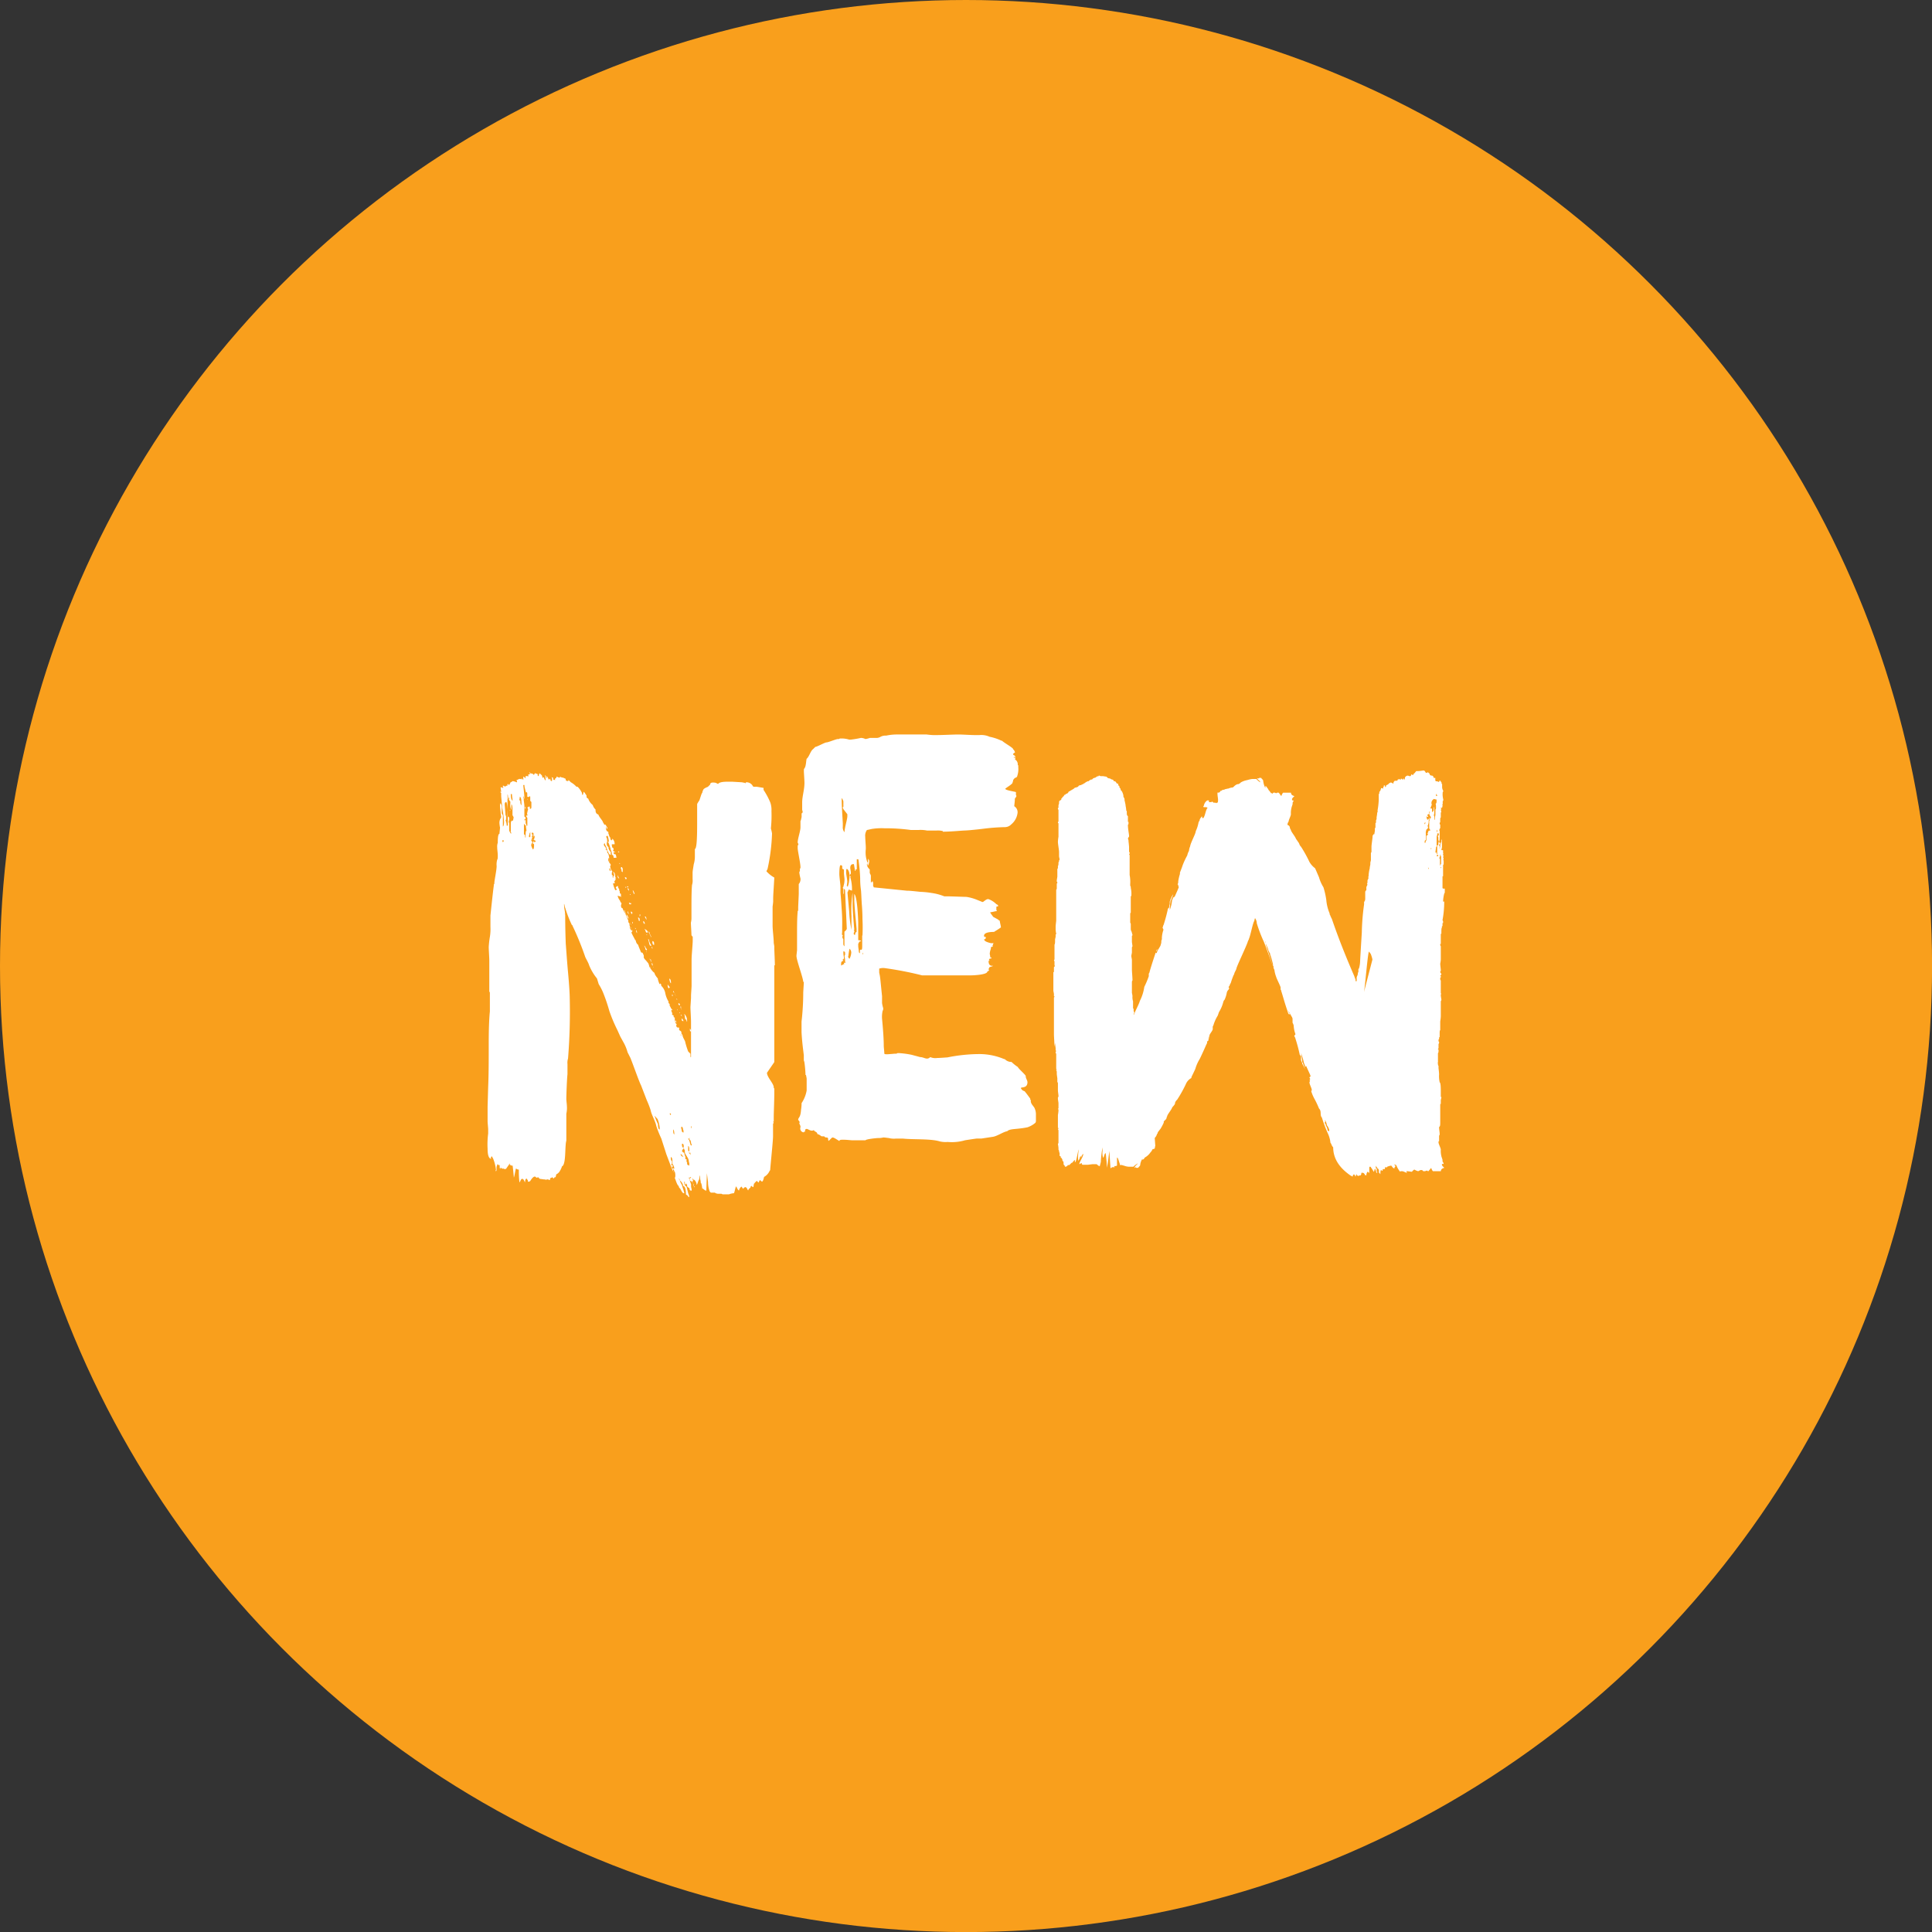
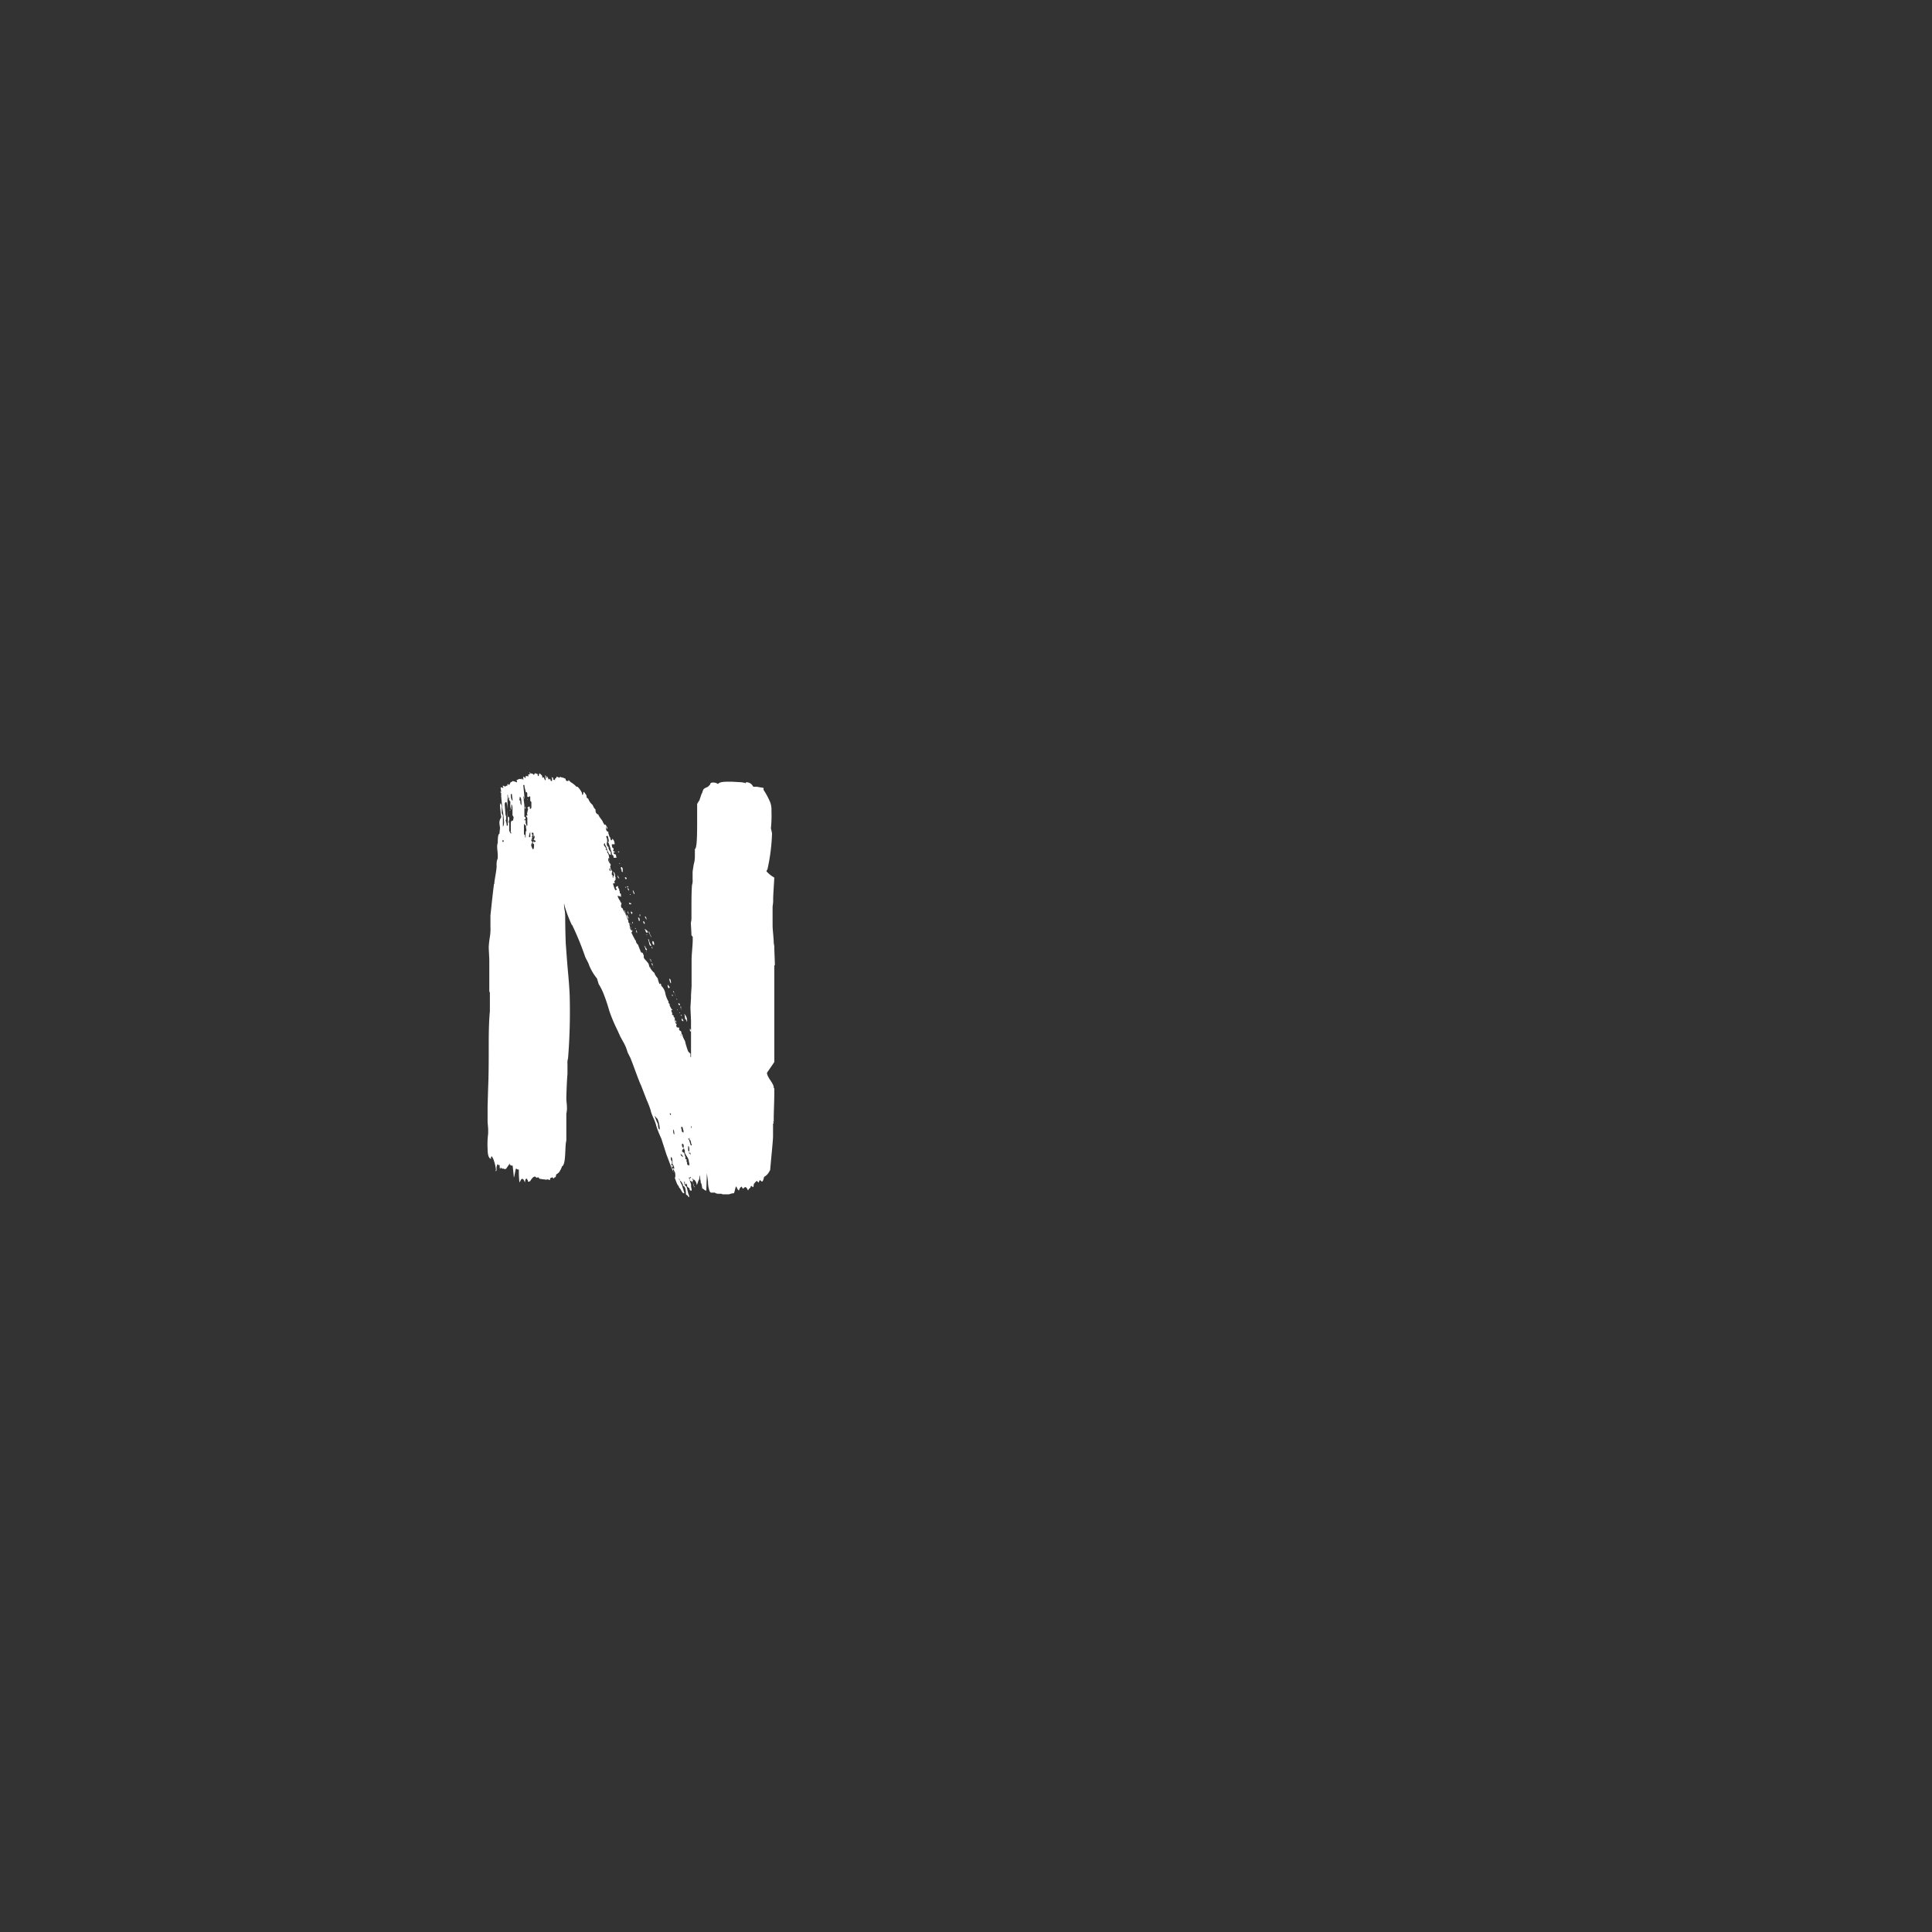
<svg xmlns="http://www.w3.org/2000/svg" id="Layer_1" data-name="Layer 1" viewBox="0 0 305.73 305.73">
  <rect x="0" y="0" width="305.73" height="305.73" fill="#333333" stroke="none" />
  <defs>
    <style>.cls-1{fill:#f99f1c;}.cls-2{fill:#fff;}</style>
  </defs>
  <title>Rityta 1</title>
-   <circle class="cls-1" cx="152.87" cy="152.87" r="152.87" />
  <path class="cls-2" d="M109.42,148c0-.44-.09-1.6-.09-2a2.87,2.87,0,0,0,.09-.71v-.71c0-2,0-3.56.09-4.54a2.24,2.24,0,0,0,.09-.89V138.1c0-.27.09-.71.18-1.33a4.12,4.12,0,0,0,.18-1.25v-1.16c.27-.09.36-1.42.36-4.09v-3c0-.09.09-.18.18-.36l.18-.27c.27-.8.36-1.16.45-1.16a1.27,1.27,0,0,1,.18-.53c0-.09.27-.27.71-.44l.18-.18.18-.18c0-.36.44-.36.89-.27l.36.18c.18-.27.71-.36,1.6-.36h.6l1.51.09c.09,0,.45.09.53.09l.09.09a.19.19,0,0,1,.18-.18,1.13,1.13,0,0,1,1,.62c.09.09.09.09.18.09h.44l1.07.18V125a11.52,11.52,0,0,1,1.07,2,3.53,3.53,0,0,1,.18,1.34,19.64,19.64,0,0,1-.09,2.76,5.66,5.66,0,0,1,.18.8,30.33,30.33,0,0,1-.71,5.61l-.09.18-.09.18a4.73,4.73,0,0,0,1.25,1c-.09,1.69-.18,2.76-.18,3.38v.36c0,.27-.09.8-.09.89v3c0,.62.18,2,.18,2.67,0,.09.09.53.09.62V150c0,.44.09,2.14.09,2.76h-.09v15.31l-1.16,1.69c0,.71,1.07,1.69,1.07,2.31v.09l.09.09v.8c0,1-.09,3.12-.09,3.74v.71h-.11c0,.09,0,.09.09.09v.18h-.09v2c0,.62-.18,2.31-.44,5.16V185c0,.27-.18.36-.18.44a2,2,0,0,1-.8.8c-.27,1.25-.45.53-.62.53s-.18.36-.27.36l-.27-.27-.27.27c-.09.09-.09.18-.18.18a3.16,3.16,0,0,1-.09.54h-.09l-.09-.09-.09-.09c-.09,0-.18.09-.18.27-.27.18-.36.36-.36.45a.67.67,0,0,1-.18-.36c-.09,0-.09,0-.09-.09l-.18-.09c-.09,0-.18.09-.36.27l-.27-.36c-.27.27-.36.45-.36.62q-.13,0-.27-.27l-.18-.36c-.09,0-.18.45-.27.8l-.09.27a2.61,2.61,0,0,0-.8.18h-1l-.18-.09h-.44a1,1,0,0,1-.62-.18h-.62l-.18-.18a4.19,4.19,0,0,1-.27-1.51l-.18-1.39-.09,2.76c-.27,0-.53-.36-.62-.36v.18q-.13-1.07-.27-1.07v-.27a1.74,1.74,0,0,1-.09-.62V186c-.09.09-.09.36-.18.71-.09,0-.27.8-.36.8a1.24,1.24,0,0,0-.36-.8h-.09l-.09-.09c-.09-.09-.09-.09-.18-.09a.19.19,0,0,0,.18.18l-.09.18c0,.09,0,.09-.09.09l.18.27c0,.36.09.53.18.53h.09l-.09.09c-.09,0-.09-.09-.09-.27v-.09a1.36,1.36,0,0,0-.44-.62h-.09l-.09-.09c0-.09,0-.18-.09-.18s.09-.09.09-.18a.19.19,0,0,0,.18-.18c-.09,0-.09,0-.18.09H109l.36,1.07v.36c0,.09.09.36.09.45v.18h-.09c-.18,0-.27-.18-.27-.44H109c-.09,0-.09,0-.09-.09l-.09-.09h-.09v-.27c0-.09-.09-.09-.09-.18l-.09-.09v.09c0,.09,0,.09-.09.09l-.09-.09v-.27c0-.09,0-.09-.09-.09v.18a.67.67,0,0,0,.36.62l.27,1.07a2.26,2.26,0,0,1,.18.62c-.09-.09-.09-.09-.18-.09l-.09-.18-.27-.18c0-.89-.18-1.34-.45-1.34v-.09a1.41,1.41,0,0,0-.53-.8c0-.18-.09-.27-.18-.27a1.45,1.45,0,0,1,.27.53l.27.53c.09.36.27.8.36,1.25h-.09c-.27,0-.53-.8-.62-.8s-.18-.27-.18-.36c-.27-.09-.53-1.16-.62-1.25a.67.67,0,0,0,.09-.36c0-.45-.09-.71-.18-.71v-.09l-.09-.18c-.09-.09-.09-.09-.09-.18h.09l.09.09a1.09,1.09,0,0,0-.27-.8V184c0-.62-.09-.89-.27-.89v.09c0,.36.09.53.18.53v.45h-.09c0,.18,0,.27.09.36v-.27c0,.09,0,.09.09.09l.09.18v.1l-.18-.09v.27l.09.09c.09.09.09.09.09.18,0,.27,0,.44.09.44a10.44,10.44,0,0,1-.44-1l-.71-1.87-.8-2.49a18.05,18.05,0,0,1-.8-2c-.09-.62-.8-1.87-.89-2.49a15.3,15.3,0,0,0-.62-1.6l-.89-2.31c-.36-.71-1.25-3.29-1.69-4.36l-.45-.89a6.85,6.85,0,0,0-.71-1.69l-.44-.8-.45-1A24.8,24.8,0,0,1,96.43,160a27.33,27.33,0,0,0-.89-2.67,8.91,8.91,0,0,0-.8-1.6l-.27-.89a8.2,8.2,0,0,1-1.25-2.11c-.09-.36-.53-1.07-.62-1.33a46.66,46.66,0,0,0-2-4.9v-.09h-.09a19.06,19.06,0,0,1-1.07-2.76c-.09-.09-.09-.53-.18-.62v.18a3.93,3.93,0,0,0,.09.8l.09.62h-.09c.09.09.09.09.09.18,0,.62,0,2.14.09,4.54.09,1.07.18,2.58.36,4.54s.27,3.38.27,4.18v-.09a92.83,92.83,0,0,1-.27,9.52,2.23,2.23,0,0,0-.09.89v1.6c-.09.8-.18,3.29-.18,3.92,0,.27.09.89.09,1.16a4,4,0,0,1-.09,1.16v4.27c-.27.89,0,3.83-.71,4.09a.94.94,0,0,1-.18.44c0,.09,0,.09-.09.18l-.09.18a1.31,1.31,0,0,1-.53.45c0,.09-.09.36-.09.44-.18,0-.27.09-.27.18s-.09,0-.18-.09l-.09-.09-.09.09c-.18,0-.27.09-.27.36a.33.33,0,0,1-.27-.09h-.18c-.09,0-.09,0-.18.09l-.09-.09h-.18c-.09,0-.62-.09-.71-.09l-.27-.27h0l-.18.09c-.09,0-.18-.09-.27-.18h-.09c-.18,0-.45.27-.71.71l-.18.09h-.18c0-.18,0-.27-.09-.27,0-.27-.36-.36-.36.36-.09,0-.18-.53-.44-.53-.09,0-.09,0-.18.09s-.18.45-.27.45a13.94,13.94,0,0,1-.09-2,.68.68,0,0,1-.44-.18c-.09,0-.27,1.42-.36,1.42,0-.27-.18-1.78-.18-1.87h-.18a.32.32,0,0,0-.27-.09v-.27l-.62.89h-.36v-.09c-.09,0-.18,0-.18.09l-.09-.09c-.09-.09-.27-.18-.27.09-.09-.09-.09-.27-.09-.62h-.22l-.09-.18a1.16,1.16,0,0,0-.18.71c0,.27,0,.36-.09.44l-.09-.09.09-.09a6.53,6.53,0,0,0-.44-1.78l-.09-.18-.18-.27c0,.09,0,.09-.09.18v.27q-.53-.13-.53-1.6a13.34,13.34,0,0,1,.09-2.4v-.65c0-.27-.09-1-.09-1.33v-2.27l.09-3.12c.09-2,.09-4.36.09-6.94s.09-4.18.18-5v-3l-.09-.18V152c0-.45-.09-1.69-.09-2.14a14.1,14.1,0,0,1,.18-1.6,7.68,7.68,0,0,0,.09-1.6v-1.78c.27-2.58.44-4.09.53-4.72v-.18a.33.33,0,0,0,.09-.27c0-.36.36-2,.36-2.67a2.77,2.77,0,0,1,.09-1c.09-.09.09-.36.09-.71s-.09-.89-.09-1.25a1.74,1.74,0,0,1,.09-.71c0-1,.09-1.42.27-1.42v-.09l.09-.89a5,5,0,0,1-.09-.62,1.43,1.43,0,0,1,.27-1v-.09c0-.09-.09-.44-.09-.71,0-.09-.09-.71-.09-1a.67.67,0,0,1,.09-.45,1.43,1.43,0,0,1,.18.89v.74c.09.09.09.09.09.18l.09.09v1.78c.09,0,.18-.27.18-.71a16.41,16.41,0,0,0-.27-2.14c-.09-1.07-.18-1.78-.18-2v-.44l-.18-.18h.18c0-.09-.09-.62-.09-.71h.18l.18.09.09-.09-.09-.09v-.18c.18,0,.27.09.27.18l.09-.09c.09,0,.18,0,.18-.09h.09c.09,0,.09,0,.09.09v-.18c0-.09,0-.18.09-.18l.18.18c.09-.18.18-.27.18-.36s.18-.09.36-.27a1.65,1.65,0,0,1,.62.18c.09,0,.09,0,.09-.09l-.09-.27h.09l.18-.09.18-.09c.09,0,.09,0,.09.09,0-.09.18-.09.18,0s.09-.09.09-.18l.27.27v-.53c.09,0,.18.09.36.27v-.36c.27,0,.36,0,.44.09v-.36h.24v-.18c-.09-.09-.09-.09-.09-.18l.27.27.09-.09c.09.09.09.09.18.09l.18.18.18-.27c.09,0,.09,0,.18.09H85l.09.09v.19l.09.09c.09,0,.09-.09.09-.18l.09-.27c.27.18.45.36.45.53v.09l.09.09.18-.09a.77.77,0,0,0,.27.53v-.09c0-.09-.09-.71-.09-.8a.75.75,0,0,1,.18.53c.09,0,.09-.09.09-.36a1.45,1.45,0,0,1,.27.53H87c0-.09,0-.09.09-.09,0,.27.09.36.18.36s.09-.09.09-.18v-.27l-.09-.18c.18.09.27.09.27.18s0,.27.09.27h.27c-.09-.09-.09-.09-.09-.18.18-.09.27-.18.27-.36l.18.09c.27.09.36.18.36-.09a.75.75,0,0,0,.53.18c.09.09.18.09.36.18,0,.27.09.36.36.36.09,0,.09-.09.09-.18l.36.36a3.61,3.61,0,0,1,.89.71h.18a3.41,3.41,0,0,1,.71,1v.09c0,.27.18.27.18,0l.09-.27c.09,0,.09.09.18.18l.18.27a.33.33,0,0,1,.09.27v.09q0,.13.27.27a2.15,2.15,0,0,0,.71,1,1.57,1.57,0,0,0,.44.71v.09c0,.45.18.62.45.71.09.36.62.89.71,1.16,0,.09.18.27.18.36s.09,0,.09.09h.18c.09.27.27.36.27.62H96V131c0-.09,0-.09-.09-.09v.36c.09.27.27.36.36.36v.27l.09.18v.18h.09v.18l.18.18c0,.09,0,.09-.09.09v0c0,.09,0,.09.09.09l.09.18c.09,0,.18-.09.18-.27a1.09,1.09,0,0,1,.36.8v.09h-.44c0,.44.09.62.27.62,0,.27,0,.36-.09.36s.09.09.18.18h.18c0,.09-.27.09-.27.18s.09.27.36.27l.09.44v.09h-.44c0-.27-.09-.45-.18-.45h-.1a1.28,1.28,0,0,0-.18-.8v-.09a7.43,7.43,0,0,0-.36-1.07H96.2l-.18-.09v.27a.54.54,0,0,0,.27.53v.18a1.51,1.51,0,0,0,.27.53h.09v.53c-.27,0-.44-.44-.71-1.25l-.11-.22-.09-.18c0-.09,0-.18-.09-.18a.33.33,0,0,0-.09.27l.09.18a.82.82,0,0,1,.27.44c0,.09,0,.09-.09.09s.09.09.18.09.09.36.09.44c.27.09.27.8.36,1.07v.18l-.09.09v.09c0,.09.27.36.27.44v.09l-.09.18.09.36a.94.94,0,0,0,.27.44.53.53,0,0,0-.09.36c0,.62.36.53.36.27A.75.75,0,0,0,97,138h.09q.27.13.27.8l.09.09-.09.18h.09c-.09.27-.18.36-.27.36.09.09.09.18.09.36H97a5,5,0,0,0,.36,1.07h.09l.18-.09c0-.09-.18-.18-.18-.27v-.09c.27-.27.36-.27.36,0,0,.09.18.27.18.36s0,.27.09.27v.27c0,.09.18.09.18.18v.18a.33.33,0,0,0,.09.27,2.27,2.27,0,0,0-.62-.18,2.32,2.32,0,0,0,.27.62.68.68,0,0,1,.18.36l.18.18-.09.36c0,.27.09.45.27.45,0,.27.44.8.44.89l.45,1.07v.18c0,.09.09.18.18.27a1.15,1.15,0,0,0,.18.71l.09.09a.28.28,0,0,0-.09-.18h-.16c.18.36.27.53.36.53s0-.18-.09-.18H100a.27.27,0,0,1,0,.36l-.09.09c.27.62.53,1,.62,1.25v-.1l.09.18a.91.91,0,0,0,.36.62c.09.36.44,1.07.44,1.16a.33.33,0,0,0,.27.09c0,.09.09.18.18.44v.09c.09.09.09,0,0,0v.18c0,.09.09.27.36.53l.36.44a2.27,2.27,0,0,1,.18.62h.18c-.36-.27.27.71.62.89,0,.27.44.8.53.89v.09a4.15,4.15,0,0,0,.27.8h.09v-.09c.09,0,.18.09.18.36a2.14,2.14,0,0,1,.62,1.07,4.08,4.08,0,0,0,.53,1.42v.22l.09.09c.09.09.09.09.09.18v.18l.09.09v.09l.09.09v.09l.09.09c.09.09.09.18.18.18v.09l-.18-.09v.09c0,.27.18.44.18.53h-.09v.09l.09.09.09.09h.09v.27l.18.09v.27c0,.18,0,.27.09.36v-.27l.18.36v.09l-.11-.14h-.1a.48.48,0,0,0,.27.36c-.09.09-.09.09-.09.18,0,.27.09.36.36.36h.09V163l.27.18a.33.33,0,0,1,.09.27v.09l.18.27c0,.36.44.89.44,1.16a13.9,13.9,0,0,0,.45,1.42l.36.36v.44c0,.09,0,.09.09.09v-5.62c0-.45-.09-1.87-.09-2.31l.09-1.42v-.27c0-.45.09-1.33.09-1.69V151.9c0-.8.18-2.4.18-3.12v-.53ZM79.51,133v.09c0,.09,0,.09.09.18.1-.13.23-.31-.08-.31Zm.36-5.87v.27L80,129a.54.54,0,0,1,.09.36c0,.27,0,.45-.09.45a2.1,2.1,0,0,1,.18.71v.14h.09c.09,0,.09,0,.09-.09v-.09c0-2.4-.09-3.56-.27-3.56H80Zm.89,0v-.27c-.09-.09-.18-.27-.27-.36.09,0,.09,0,.09-.09a.33.33,0,0,0-.09-.27c0,.18,0,.27-.09.27,0-.36,0-.62-.09-.71v3.47c.09,0,.09,0,.09.09l.18.09v.31l-.09.44c.09.09.09.18.09.36v1l.18.36.09.09.09-.09-.18-.18h.07v-.89c0-.45,0-.71.09-.8s.09,0,.09-.09h.18c0-.09.09-.44.09-.53l-.09-.18L81.1,129v-1c0-.44-.09-.71-.18-.71v.89a2,2,0,0,1-.16-1.07Zm-.09,1.07h.09v.09h-.09Zm.16-2.54c0,.62.09,1,.36,1.07l-.09-.09v-.18c0-.09-.09-.53-.09-.8Zm1.33.89.09.09v.09c.09,0,.09,0,.09.09v.09a.75.75,0,0,0,.18.53v-.27q0-1.07-.27-1.07a2.32,2.32,0,0,1-.06.45Zm1.33,2.49V129l-.09-.18a5.67,5.67,0,0,1,.18-.8c-.09-.09-.09-.09-.09-.18v-.13h.18c0-.09,0-.09.09-.09s.09.27.09.36H84c.09-.09.09-.18.09-.36v-.71l-.18-.18v-.62h-.11c.09,0,.09,0,.09-.09s-.09,0-.18.09h-.18c-.09,0-.09,0-.09-.09v-.18c0-.27,0-.44-.09-.53,0,.09,0,.09-.09.09s-.09-.45-.09-.53v.44c0-.27-.18-.71-.18-1v-.09h-.19c0,.09.18,1.51.18,2l-.09.36v-.36c0-.09,0-.18-.09-.18.09.71.18,1.25.18,1.51v1.69a.19.19,0,0,1,.18.18v.27l-.09-.09H83v.27l.09-.09h.09v.44s.27.89.27.27v-1.07l-.09-.09v-.09c-.09,0-.09-.09-.09-.18h.09Zm-.18,2.4c0-.09-.09-.53-.09-.8l-.09-.09H83c0-.09,0-.18-.09-.18V132l.18.18v.18c0,.09,0,.18.09.18,0-.71,0-1.07.13-1.07Zm-.23-3.78c.09,0,.09.09.09.18V128C83.08,128,83.08,127.9,83.08,127.68Zm.36-1.25.09.09h-.1Zm.45,5.25v.09c-.09.09-.09.09-.09.18s-.09.18,0,.18c-.09,0-.09.09-.09.36h.12c.09,0,.09,0,.09-.09v-.71Zm.89,1.51h0a.19.19,0,0,0-.18-.18c-.09-.09-.09-.09-.09-.18s.09-.18.09-.36,0-.18-.09-.18-.09.53-.09.09v-.53c-.09,0-.09-.09-.18-.09l-.09.09V132c.09,0,.09,0,.09.09v.18c0,.09-.09.09-.09.18h.09l-.18.62c.09,0,.18.09.18.27a.68.68,0,0,0-.18.45,2.33,2.33,0,0,0,.27.62c.09,0,.18-.18.18-.62,0-.18,0-.27-.09-.27s0,.09-.09.09c0-.27,0-.36.09-.44s.09,0,.09.09v.09a.19.19,0,0,1,.21-.14Zm-.36-.27v-.09h-.09v.09Zm11.66.18v.18h.09l.09.09c0-.09,0-.18.09-.18a3.9,3.9,0,0,0-.18-.89H96c0,.09,0,.09-.09.09v.09c.08.05.17.2.17.68Zm.27,3.29.09-.09V136c0-.09,0-.18-.09-.18h-.09v.36Zm.08,1.29c.09.09.09.18.18.18s-.09-.36-.09-.44h-.09Zm.45.8h0c0,.27.09.45.18.45-.05-.25-.05-.43-.18-.43ZM98,139q-.27,0-.27-.53A3.94,3.94,0,0,0,98,139Zm-.09-4.09v-.09h-.12c0-.09.09-.09.18-.09v.18Zm.18,1.78c-.09,0-.09,0-.09-.09s.09.09.18.09Zm.18.71v-.18h.18c0,.09,0,.18.09.18V138c-.09,0-.09-.09-.18-.09v-.18c0-.18-.09-.27-.18-.27Zm.62,6.76a.67.67,0,0,0,.18.36H99l-.27-.53c.08.1.17.1.17.19Zm0-5.34c.18,0,.27.09.27.18s-.09.09-.09.18a.67.67,0,0,1-.19-.34Zm.18,1.69c-.09,0-.09-.09-.09-.18h.09Zm.44,4.9a.92.92,0,0,1-.36-.71,1.7,1.7,0,0,1,.35.73Zm-.27-5.16c.09,0,.18,0,.18.09l-.09.09c-.09,0-.09-.08-.09-.16Zm.09.27c.09.09.09.09.18.09h-.09l.09.09V141l-.09-.18c-.09-.09-.09-.09-.09-.18Zm.18,4.09c-.09,0-.18-.09-.18-.36h.09c0,.18,0,.27.09.27Zm.09-1.78.09.09h.18v.18h-.28c0-.09,0-.18-.09-.18Zm.09-1.33c.09,0,.09,0,.09.09s-.1,0-.1-.08Zm0,4.54.09.18.09.09v.09l-.09-.18-.09-.09Zm.1-1.77h.09a.19.19,0,0,1,.18.18v.09l-.09.09c-.09,0-.09-.09-.09-.18Zm.27,1.6a.33.33,0,0,1,.09.27c-.11,0-.11-.18-.11-.27Zm.09-5a1.37,1.37,0,0,1,.27.62c-.11,0-.2-.16-.29-.6Zm.27,5.87.18.18V147h-.09v-.18Zm.27.44a.68.68,0,0,1,.1.49.88.88,0,0,1-.13-.46Zm.36-1.6v-.18c-.09-.09-.09-.09-.09-.18h.09c.09,0,.18.09.18.36,0,.09,0,.18-.09.18Zm.09-.62.09-.09v-.2c.09,0,.09.09.09.27Zm.71.8a.67.67,0,0,1,.18.36v.09c-.12,0-.24-.16-.24-.43Zm.27,1.42-.09-.09L102,147c.36.18.53.36.53.62l.09.09c-.09,0-.09-.18-.18-.18l-.09.09a.52.52,0,0,1-.21-.41Zm.09,2.67h-.09c0,.09.27.36.27.45l-.09.09-.09-.09-.09-.09a.67.67,0,0,0-.09-.36l-.09-.18h.09v.09Zm-.18-4.81h.09c.09,0,.18.18.18.53Zm.36,2.94h-.09v-.09h.09Zm-.13,2.69c.09-.09.09-.09.09-.18v.18Zm.71-1c-.27,0-.27-.89-.44-1.07l.18.09v.09c.09.53.36.71.36.89Zm-.36-2.31.09.09.09.09c0,.27.27.62.27.71v.09a9.89,9.89,0,0,1-.44-.95Zm.27,4.45H103V152c.09.09.09.09.09.18s-.18-.18-.27-.53v.18Zm.27-2c.09,0,.09.09.09.36a.51.51,0,0,1-.09-.38Zm0,2.85v-.27c.09,0,.09,0,.09.09v.09c0,.09.09.09.09.18s-.09,0-.18-.08Zm.36-3.29v.09c0,.09,0,.09.09.09-.27,0-.36-.18-.36-.53v-.09c.18,0,.27.15.27.41Zm-.18,3.56a.27.27,0,0,0,.09.18c-.09,0-.09-.12-.09-.21Zm.8,25c0,.54.09.8.27.8v-.18a4.84,4.84,0,0,0-.36-1.51c-.09,0-.36-.44-.44-.44a8.73,8.73,0,0,0,.53,1.31Zm1.51-22.16a2.4,2.4,0,0,0,.36.44l-.09.09v.09c-.18,0-.26-.19-.26-.64Zm.53-.18c-.09,0-.18-.27-.27-.71.19,0,.28.25.28.69ZM106,176.25c0,.27.18.18.18.09a.19.19,0,0,0-.18-.18Zm.44-18.6c-.09,0-.09-.09-.09-.18v-.09c.09,0,.09,0,.09.09Zm.09-.62v-.27l.27.53c0,.09.18.27.18.36-.08-.11-.18-.55-.43-.64Zm.18,22.52c0-.53-.09-.8-.18-.8V179c0,.33.1.51.19.51Zm.44-21.36c-.09,0-.09-.09-.09-.18l.09.09c0,.09,0,.09.09.09Zm0,1.51c.09,0,.09.09.09.18s-.07-.11-.07-.2Zm.18-.89c.09,0,.09,0,.09-.09.09.09.18.18.18.27v.09a.24.24,0,0,1-.25-.29Zm.18,1.42h.09v.09h-.09Zm.27-.62c0-.09,0-.09-.09-.09v-.27c.09,0,.09.09.09.27s.09.09.09.18v.09Zm-.08,1.07.09-.09c.09,0,.09.09.09.27C107.83,160.75,107.83,160.68,107.73,160.68Zm0,3h0v.09l.09.18v-.18Zm.1,19-.09-.09a.42.42,0,0,0,.39.45h.05c-.18-.18-.27-.27-.27-.36Zm.27-4v-.18c-.09-.09-.09-.09-.09-.18h-.18v.27a1,1,0,0,1,.09.45c.09.09.18.18.27.18v-.09a.67.67,0,0,0-.1-.45Zm-.18-17.36v-.18a1,1,0,0,1,.27.44.24.24,0,0,1-.28-.3ZM108.1,181h-.18v.18c0,.27.09.44.27.44v-.44c-.1-.13-.1-.13-.1-.22Zm.89,2.67c0-.36-.62-1.07-.62-1.34V182c-.09,0-.09-.27-.18-.27a.81.81,0,0,0-.27.45,1.24,1.24,0,0,0,.36.27,2.27,2.27,0,0,0,.18.62v.36h.18v.45h.09v.36c.09,0,.09.18.18.18s0-.18.09-.18v.18h.18c-.09,0-.09-.09-.09-.27l-.09-.36Zm-.62-22.87c0-.09-.09-.27-.09-.36a1.48,1.48,0,0,1,.44,1.25.33.33,0,0,1-.09-.27c0-.09-.09-.09-.18-.09a3.15,3.15,0,0,1-.09-.57Zm1.07,20.47V181c-.09,0-.09-.09-.09-.27l-.09-.27-.27-.27c.09,0,.18,0,.18-.09-.18,0-.27.09-.27.18.26,0,.26,1,.52,1Zm-.18,1.51v-.36c-.18,0-.27,0-.27-.09v-.09l.09-.09v-.27c0-.36-.09-.53-.18-.53v.71a.33.33,0,0,1,.09.27h0v.09c0,.09.18.09.18.18l.09.18.09.18v.18Zm0-19.58c-.09,0-.09-.18-.09-.44a.68.68,0,0,1,.18.44Zm.09,15c0,.18,0,.27.09.36,0-.27,0-.36-.11-.36Z" />
-   <path class="cls-2" d="M148.32,167.42c.44,0,1.51-.09,1.6-.09a26.08,26.08,0,0,1,5.16-.53,10.15,10.15,0,0,1,3.83.8H159a1.47,1.47,0,0,0,1.07.45,6.48,6.48,0,0,0,1,.8c.09.27,1.16,1.16,1.25,1.42v.09c0,.27.27.62.27.89,0,1.25-1.51.53-.89,1.16,0,.09.36.27.44.27l.36.45c.27.36.45.62.53.71V174l.09.09v.27a1.39,1.39,0,0,0,.27.53l.27.36a2.32,2.32,0,0,1,.27,1v1.07a.54.54,0,0,1-.09.36,3.76,3.76,0,0,1-1.25.71c-1.78.36-2.76.18-3.2.62-.62.09-1.6.8-2.31.89l-1.78.27h-.71q-.13,0-1.87.27a7.45,7.45,0,0,1-2.76.27,4,4,0,0,1-1.25-.09c-1.42-.44-4.18-.27-5.79-.44h-1.19a3.08,3.08,0,0,1-1.07-.09c-.09,0-.62-.09-.89-.09a3,3,0,0,1-.8.09c-.27,0-2,.18-2,.36h-2c-.27,0-1-.09-1.33-.09h-.44c-.27,0-.36.09-.36.18s-.8-.54-1.07-.54c-.09,0-.18.09-.27.18l-.36.36a.33.33,0,0,1-.09-.27c0-.09,0-.27-.27-.27a.33.33,0,0,1-.27-.09l-.09-.09h-.27a.33.33,0,0,1-.27-.09,1.37,1.37,0,0,0-.53-.27.47.47,0,0,0-.27-.36q-.27-.13-.27-.27c-.36.18-.53.09-1.07-.18h-.18c-.09,0-.18.18-.18.45h-.09c-.09,0-.09,0-.09.09a.6.6,0,0,1-.53-.8v-.18c-.09-.27-.18-.36-.18-.45s.18-.18-.18-.53c0-.45.36-.27.45-1.6a7.43,7.43,0,0,0,.09-1.07,5.19,5.19,0,0,0,.8-2v-1.87c0-.09-.09-.45-.09-.53s-.09,0-.09-.09a19,19,0,0,0-.18-2l-.09-.27V167c-.09-.8-.27-2-.36-3.65v-1.69a40.42,40.42,0,0,0,.27-4.63l.09-1.51v-.09l-.09-.09c-.09-.8-1-3.2-1.07-4v-.18l.09-.8v-1.87c0-1.87,0-3.2.09-4.09v-.18c.09-.09.09-.18.09-.36v-.36l.09-2v-1.6a1.18,1.18,0,0,0,.27-.89,7.71,7.71,0,0,1-.18-.89.33.33,0,0,1,.09-.27v-.36a.33.33,0,0,0,.09-.27c0-.62-.44-2.58-.44-3v-.18c0-.18,0-.27.09-.36s-.09-.27-.09-.36c0-.62.44-1.78.44-2.4v-1c.09-.09.09-.27.18-.62v-.53c0-.09,0-.09.09-.09l.09-.18-.09-.36V127c0-1,.36-2,.36-3.11,0-.45-.09-1.6-.09-1.87v-.27l.09-.18c.27-.27.27-1.42.36-1.51.36-.27.62-1.25,1-1.51l.36-.36c.27,0,1.51-.71,1.78-.71s1.51-.53,1.78-.53h.18c.09-.09.18-.09.45-.09a4,4,0,0,1,1.16.18h.27a14.62,14.62,0,0,0,1.6-.27,1.67,1.67,0,0,1,.71.18,4,4,0,0,0,.71-.18h.89a1.28,1.28,0,0,0,.8-.18,1.65,1.65,0,0,1,.89-.18,7.79,7.79,0,0,1,1.78-.18h4.63a9.7,9.7,0,0,0,1.78.09c.71,0,2.49-.09,3.29-.09.45,0,2,.09,2.4.09H155a3.22,3.22,0,0,1,1.6.27,7.73,7.73,0,0,1,1.87.62h.09c.36.36,1.69,1.07,1.78,1.34v.09h.09l.09.18.09.18v.09l-.18.09c-.09.09-.09.09-.09.18v.09l.18.09c.09.09.18.18.18.27h-.27v.09h.18c.18,0,0,.27,0,.27a.89.89,0,0,1,.44.89c.09,0,.09.09.09.36a3.42,3.42,0,0,1-.18,1.42c0,.09-.09.18-.36.27l-.09.09c-.09.09-.09.18-.18.18,0,.18,0,.27-.09.36v.09c0,.27-1.16.89-1.16,1,.09.27,1.69.45,1.69.53v.32a.33.33,0,0,0,.09.27l-.09.18-.18.27v.18c0,.27-.09.89-.09,1a1.12,1.12,0,0,1,.53,1,2.77,2.77,0,0,1-1,1.87,1.41,1.41,0,0,1-1.07.44,32,32,0,0,0-3.47.27c-1.51.18-2.58.27-3,.27-1.25.09-2.31.18-3.29.18v-.09a3,3,0,0,0-1-.09H146.7a5.14,5.14,0,0,0-1.34-.09h-1.23a30,30,0,0,0-4.18-.27,9.79,9.79,0,0,0-1.87.09c-.09,0-.8.18-.89.18a1.54,1.54,0,0,0-.27,1.07c0,.36.09,1.42.09,1.69v.27a4.42,4.42,0,0,0,.27,2.14c.09,0,.09-.09.09-.18v-.44a.68.68,0,0,1,.18.36,2.1,2.1,0,0,1-.18.71c-.09,0-.09-.09-.09-.18v-.18a.33.33,0,0,0-.09.27,1.3,1.3,0,0,0,.44.71v.53c0,.09.09.18.18.44v1.07c.18,0,.27-.09.18-.27a.68.68,0,0,1,.18.36v.53c.09.09.09.09.09.18l5.25.53c.53,0,1.25.09,2.14.18a13.41,13.41,0,0,1,1.78.18,8.68,8.68,0,0,1,2,.53h.4c.62,0,2.85.09,3.12.09a7.4,7.4,0,0,1,1.6.44l.89.36h.09c.09,0,.53-.45.8-.45h.09a3.56,3.56,0,0,1,1.25.8l.18.09c.09.09.09.09.09.18v.09h-.18c-.09,0-.09.09-.09.27V144l.09.18c-.27,0-.8.18-1.07.18.09.27.45.62.45.71l.8.44c.09.09.18.18.27.18,0,.27.18.8.18,1.07-.62.45-1,.62-1.07.71q-1.47,0-1.6.53v.09c0,.09,0,.09.09.18H156v.09a.24.24,0,0,1-.21.27h-.06c0,.36.71.53,1.07.62h.45l-.09.09v.09l-.09.18c0,.09,0,.09.09.09a.67.67,0,0,1-.36.18v.27a2.6,2.6,0,0,0-.18.8l.09.45-.09.09h.18c.09.09.09.09.09.18-.27,0-.45.09-.36.27l.09.09h-.09c-.09,0-.09,0-.09.09,0,.45.18.71.53.71h.18c-.09.09-.18.09-.45.18l-.18.09v.18h-.09v.09l.09.18-.09.09-.18.09v0c0,.53-2.23.62-2.67.62h-7.65a53.79,53.79,0,0,0-6-1.16,2,2,0,0,0-.8.09v.62l.09.44c.09.45.18,1.6.36,3.29v1.1a5.68,5.68,0,0,0,.18.8.66.66,0,0,1-.09.44,4.39,4.39,0,0,0-.09,1.25q.27,2.8.27,4.27c0,.27.09.89.09,1.25.09.09.18.09.45.09s1.16-.09,1.25-.09h.27c0-.09.09-.09.36-.09a14,14,0,0,1,2,.27l1.34.36c.62,0,1.07.53,1.6,0A2,2,0,0,0,148.32,167.42ZM134,147l-.27-6.05c0-.18-.09-.27-.18-.27v.27c0,.36,0,.53-.09.53v-.75c0-.09,0-.18-.09-.18v-.09c.09-.09.09-.09.09-.18a3.49,3.49,0,0,0,.18-1.16c0-.09-.09-.8-.09-.89v-.5c0-.27-.27-.18-.27-.27v-.36a.19.19,0,0,0-.18-.18H133c-.09,0-.18.45-.18,1.42,0,.36.18,1.69.18,2v.89c0,.09.09.89.18,2.49a27.86,27.86,0,0,1,.09,3c0,.8,0,1.16-.09,1.16a.19.19,0,0,1,.18.18l-.09.27.09.09v.09c.09.09.09.09.09.18v.62a.52.52,0,0,0,.18.44v-2.31C133.9,147.22,134,147,134,147Zm-.18,5.34-.09-.18v-.18c0-.27-.09-.62-.09-.71l.09-.18v-.27a.24.24,0,0,0-.21-.27h-.06v.27c0,.27.09.62.09.71a.33.33,0,0,1-.09.27l-.18.09a.19.19,0,0,1,.18.18c-.27,0-.36.18-.36.45v.27l.53-.27-.09-.09c0-.09.09-.09.18-.09Zm-.36-25v-.53a1.45,1.45,0,0,0-.27-.53c0,1.07.09,2.4.18,4v.53a1.18,1.18,0,0,0,.27.89c0-.71.45-2,.45-2.58v-.27l-.62-.8-.09-.18v-.14l.09-.09Zm.53,12.82.18.18v-.09a4,4,0,0,0,.18-.71c0-.09.09-.62.09-.89,0-.62-.18-1.07-.45-1.16-.09.09-.09.36-.09.62s.18,1.07.18,1.42a5,5,0,0,1-.08.62Zm2.49,7.92a25.78,25.78,0,0,0,0-2.67c0-.27,0-1-.09-2.14s-.09-2.14-.18-2.67a12.58,12.58,0,0,1-.09-1.6,27.58,27.58,0,0,0-.27-2.94c0-.09-.09-.09-.27-.09v1.6h-.18v.16c0,.09,0,.09-.09.09l-.18-1.07H135c-.27,0-.45.18-.45.62,0,.09.09.53.09.62v.27l-.09.09c0,.09-.09.09-.09.18l.18.27h-.09a6.66,6.66,0,0,1,.27,2.14l-.53-.18a1.51,1.51,0,0,1-.18.45c0,.09.09,1.07.27,3a18.52,18.52,0,0,0,.36,2.94V145a18.54,18.54,0,0,1,.18-3.74v1.6c0,1.42.27,4.27.27,4.27l-.09.09.09.09v.18a.33.33,0,0,0-.09.27.19.19,0,0,0,.18.18c.09,0,0-.44.27-.44V147c-.09-1.16-.27-2.67-.36-4.36v-1.16c.27.18.53,1.69.62,4.45v2.85c.27,0,.45.09.45.18h-.09c-.27,0-.27.36-.36.36v.35c0,.27.09.71.09.8,0,.27.09.36.18.36v-.36c0-.09,0-.18.09-.18h.18c.09-.09.09-.36.09-.62V148Zm-1.78,2.58a.77.77,0,0,0-.27-.53,10.9,10.9,0,0,0-.18,1.16c-.09.09,0,.27.18.44a2.37,2.37,0,0,0,.28-1.08Zm1.78.09V151c.09,0,.09,0,.09-.09l-.18-.36c0,.08.1.08.1.16Z" />
-   <path class="cls-2" d="M182.76,181.57c0,.18-.09.27-.36.27a1.87,1.87,0,0,1-.36.54,2.53,2.53,0,0,1-.89.8.69.69,0,0,1-.36.36v-.18a2.16,2.16,0,0,0-.36,1c0,.09-.09.18-.27.36,0,.09-.09.09-.27.09s-.09-.09-.18-.09-.09.09-.18.09c0-.27.53-.62.53-.71a2.89,2.89,0,0,0-.71.53h-.71a2.6,2.6,0,0,1-.8-.18c-.09,0-.27-.09-.36-.09h-.27v-.18c-.18-.45-.27-1-.45-1v1.25a.33.33,0,0,1-.27.09c-.09,0-.18,0-.18.09a.09.09,0,0,1,.09.09H176l-.27.18-.09-1.34-.09-1.42-.18,1.42-.18,1.25-.09-1.07c-.09-.8-.09-1.25-.18-1.25a1,1,0,0,0-.18.36c-.09.27-.09.36-.18.36a2.26,2.26,0,0,1-.09-1v-.62a16.31,16.31,0,0,0-.27,2.31l-.18.71c0-.09-.18-.09-.27-.18s-.18-.18-.27-.18h-.62l-.71.09h-.8c-.09,0-.18-.09-.18-.27-.09,0-.09,0-.18.09l-.18.09a.67.67,0,0,1,.09-.36l.36-.71a3.54,3.54,0,0,0,.18-.53h-.09l-.18.27-.09.27-.09-.27a2.86,2.86,0,0,0-.18.53,1.09,1.09,0,0,0-.18.27,6,6,0,0,1,.09-1.78c-.18.18-.36,2-.62,2v-.36c-.09,0-.36.36-.44.45h-.09l-.09.09-.27.27h-.18c-.09,0-.09,0-.09.09a.68.68,0,0,1-.36.18l-.09-.09v-.09l-.18-.18c0-.27,0-.45-.09-.54h-.09c0-.18,0-.27-.09-.36v-.09l-.18-.09V183l-.18-.09v-.45a.67.67,0,0,1-.09-.36l-.09-.18v-.26a5.07,5.07,0,0,0-.09-.62l.09-.18v-2l-.09-.18.09-.09v-.09h-.09v-2c0-.09.09-.53.09-.8v-.09l-.09-.18c.09,0,.09,0,.09-.09v-.8l-.09-.62v-.27l.09-.09v-.18c0-.09-.09-.62-.09-.89v-1a.33.33,0,0,0-.09-.27v-.56c0-.09-.09-.53-.09-.8v-.2a.33.33,0,0,0-.09-.27v-.09h.09l-.09-.18v-2.23a.33.33,0,0,0-.09-.27v-.18c.09-.09.09-.09.09-.18h-.09v-.36c0-.09-.09-.62-.09-.89l-.09.62c0-.36-.09-1.6-.09-2v-5.79l.09-.09c0-.09,0-.09-.09-.09v-.36c0-.09-.09-.45-.09-.53v-2.94h.09v-.79l.09-.09.09-.09-.09-.09v-.62l-.09-.18a.33.33,0,0,0,.09-.27v-2.23c.09-.09.09-.36.09-.8,0-.09.09-.36.09-.45v-.36c.09,0,.09,0,.09-.09a5.15,5.15,0,0,1-.09-.62v-.49c0-.27.09-.89.09-1v-4.81a.28.28,0,0,1,.09-.18v-.8c0-.09.09-.09.09-.18s0-.09-.09-.18v-.18c0-.09.09-.53.09-.62v-1.05a.33.33,0,0,1,.09-.27v-.36c.09-.09.09-.27.09-.53a.28.28,0,0,1,.09-.18v-.18c.09-.09.09-.09.09-.18a3.87,3.87,0,0,1-.09-.45v-.71c0-.27-.18-1.25-.18-1.6a7,7,0,0,1,.09-.8v-2.14c-.09,0-.09,0-.09-.09a.31.31,0,0,1,.09-.18v-1.78a.28.28,0,0,0-.09-.18v-.18h.09v-.36h0v-.09a.67.67,0,0,0,.09-.36v-.18l.09-.18.1,0,.09-.09.09-.09v-.18h.09l.09-.18c.09-.09.18-.09.18-.18l.09-.09c0-.09,0-.09.09-.09s.18-.18.27-.18a.27.27,0,0,0,.18-.09l.09-.09.09-.18h.09c.09-.09.62-.36.71-.44s.18-.18.27-.18h.18v-.09h.18l.09-.09c0-.09,0-.09.09-.09l.09-.09H171l.36-.18c.09,0,.09,0,.09-.09h.09c.09,0,.09,0,.09-.09l.18-.09c.09-.09.09-.09.18-.09l.09-.09h.18l.09-.09.09-.09h.09l.09-.09h.18l.18-.18c.09-.09.36-.09.44-.18a.67.67,0,0,1,.45-.18h0c0-.09,0-.09.09-.09l.18.09h.36c.09,0,.53.09.62.09a.54.54,0,0,0,.53.27.68.68,0,0,0,.36.18c.09,0,.09.09.18.09s0,.18.09.18h.18a1.23,1.23,0,0,1,.27.36h.14l.09.09v.09c0,.09,0,.09.09.18s.09,0,.09.09a.33.33,0,0,0,.09.27l.09.09a.33.33,0,0,0,.09.27v.09h.09a2.33,2.33,0,0,1,.27.71v.18l.09.18.09.18v.18c0,.09.09.36.09.44a3,3,0,0,1,.09.53,5,5,0,0,1,.09.62v.09l.09.09c0,.45,0,.62.09.71l.09.09v.89h.09v.36c-.09.09-.09.09-.09.18,0,.62.18,1.42.18,1.69,0,.09,0,.18-.09.18v.09a.31.31,0,0,0-.09.18.9.9,0,0,1,.09.27v.09c0,.09.09.71.09,1v.71l.09.09v.18l-.09.09.09.18v3.12a5.54,5.54,0,0,1,.09,1.42v.27l.09.18v.18a4.39,4.39,0,0,1,.09,1.25l-.09.09v2.58l-.09.09V146l.09.18v.62c0,.27,0,.44.09.53l.09.27c0,.09.09.27.09.36s-.09.09-.09.18v.89c0,.09.09.62.09.71l-.09.18v.8c0,.09-.09.44-.09.53,0,.27.09.44.09.71v1.42c0,.36.09,1.34.09,1.69v.09c-.09.09-.09.18-.09.36v1.6a3.15,3.15,0,0,1,.09.53,2,2,0,0,0,.09.8v1.07c0,.09.09.09.09.18V160l.09.18v.18c-.09.09-.09.09-.09.18a.09.09,0,0,0,.09-.09v.09c.09-.45.8-1.69.89-2.14a7,7,0,0,0,.71-2.23,13.63,13.63,0,0,0,.71-1.69v-.27a.33.33,0,0,1,.09-.27c.18-.71.53-1.78,1-3.2l.09-.18a.46.46,0,0,1,.18-.36c0,.18-.27.45-.27.53s.09.09.18.09c0-.36.62-1.07.62-1.33a1.32,1.32,0,0,0,.09-.62.67.67,0,0,0,.09-.44,4.4,4.4,0,0,1,.27-1.34c-.09,0-.09-.27-.18-.27.09-.09.09-.36.18-.45a25.22,25.22,0,0,0,.71-2.67v.09c.09-.09.18-.18.18-.27a1,1,0,0,1,.09-.44v-.4c0-.09.09-.09.09-.18a.33.33,0,0,1,.09-.27,2.34,2.34,0,0,1,.36-.71,8,8,0,0,1-.45,1.16v.18a5.3,5.3,0,0,0-.09,1V144a5.66,5.66,0,0,0,.36-1.51l.18-.44.18-.18v.18c.09-.27.62-1.34.71-1.69l-.09-.18V140c-.09,0-.09,0-.09-.09a.67.67,0,0,0,.09-.36v-.09a7.65,7.65,0,0,1,.27-1.16v-.18c0-.09.18-.44.45-1.25a12.19,12.19,0,0,1,.71-1.51,2.31,2.31,0,0,1,.27-.71,2.1,2.1,0,0,1,.18-.71c.09-.62.89-2,.89-2.4a5.69,5.69,0,0,0,.45-1.42l.09-.18a.33.33,0,0,0,.09-.27,5.19,5.19,0,0,1,.36-.53v.09c0,.18.09.18.18.27.36-.45.36-1.25.71-1.69l-.23-.08h-.27c-.09,0-.18,0-.18-.09s.09-.09.09-.18a1.3,1.3,0,0,1,.53-.8h.18c.09,0,.09,0,.09.09v.18h.18c.18,0,.27,0,.36-.09l.18.18h.18a.33.33,0,0,1,.27.09l.09-.09h.09c.09-.09.09-.27.09-.53,0-.09-.09-.62-.09-.89v-.18h.27l.09-.09c.09-.09.09-.09.09-.18h.18c0-.09.09-.09.27-.18h.18c.09-.09.09-.09.18-.09l.36-.09h.09a2.08,2.08,0,0,1,.71-.18c.09,0,.44-.53.89-.53H196a1.24,1.24,0,0,0,.36-.27,3.18,3.18,0,0,1,1-.36,4.48,4.48,0,0,1,.8-.18h.65a2.83,2.83,0,0,0,.62.53c0-.27-.53-.45-.53-.71,0,.09.09.09.18.09s.18,0,.18-.09c.27,0,.36,0,.36.09.18.18.27.27.27.36a3.25,3.25,0,0,0,.27,1,.09.09,0,0,0,.09.09v-.27c.09,0,.18.18.45.53,0,.09.09.18.18.27l.27.36a.09.09,0,0,0,.09-.09v.09l.09.09.18-.18h.18c.09,0,.18.09.27.09l.18-.09h.18l.18.18a1.24,1.24,0,0,0,.27.36,1.45,1.45,0,0,1,.27-.53h1.25c0,.27.18.44.53.53,0,.09-.36.27-.36.53v.09c.09.09.09.09.18.09h.09l-.09.18a.33.33,0,0,0-.09.27v.09c0,.09-.18.53-.18.62a3.34,3.34,0,0,0-.09,1c0,.27-.36.89-.36,1.16a.94.94,0,0,0-.18.44v.09l.18.09c.09.09.18.18.18.27a.88.88,0,0,0,.18.44c0,.27.71,1.07.8,1.42.09.09.36.53.44.62s.09.36.36.62a21,21,0,0,1,1.33,2.4,3.24,3.24,0,0,0,.89,1c.09.18.27.62.62,1.42a6.33,6.33,0,0,0,.71,1.6,12.77,12.77,0,0,1,.45,2,6.88,6.88,0,0,0,.53,2.14v.18c.09,0,0,0,.36.71,1,2.94,2.22,6,3.56,9.08,0,.09.18.44.18.53a.32.32,0,0,0,.09.27l.09-.09v-.36a.67.67,0,0,1,.09-.44l.09-.27v-.18c0-.09.09-.09.09-.18v-.45l.09-.09a4.47,4.47,0,0,0,.18-1.07c0-.18.09-1.69.27-4.63a36.71,36.71,0,0,1,.36-4.45v-.38a.75.75,0,0,0,.18-.53v-.89c0-.18,0-.27.09-.36l.09-.09v-.45c0-.09.09-.18.18-.44l-.09-.09c.09-.09.09-.27.09-.53,0-.09.09-.18.18-.45l-.09-.09c.09-.09.09-.18.09-.36a6.29,6.29,0,0,1,.18-1.07v-.09c0-.09.09-.44.09-.53v-.27l.09-.36v-1.16a.33.33,0,0,0,.09-.27V134c0-.36.18-1.33.18-1.78l.09-.09a.28.28,0,0,0,.09-.18l.09.09c0-.09.09-.53.09-.62v-.36l.09-.09v-.71l.09-.09v-.36a.54.54,0,0,0,.09-.36v-.09c0-.09.09-.45.09-.71v-.09H218v-.36a12.52,12.52,0,0,0,.18-1.6v-.89c0-.09.09-.09.09-.18v-.18c0-.09.18-.18.18-.27s.09-.18.09-.36h.18l.09.09a.33.33,0,0,0,.09-.27l.09-.09v-.18c.09,0,.09,0,.18.09v.09c0,.09,0,.09.09.09a.33.33,0,0,0,.09-.27,1.19,1.19,0,0,0,.45-.27c0-.09.18-.09.27-.18a.68.68,0,0,1,.36.18c.09,0,.09-.09.09-.27.09,0,.09,0,.09-.09h0c.09-.09.18-.09.45-.09.09,0,.09,0,.09-.09v-.09c.09,0,.18,0,.18-.09s.18.09.27.09.09-.09.09-.18l.18.09c.09.09.09.09.18.09v-.18c.09,0,.18.09.18.27l.09-.27a.33.33,0,0,1,.09-.27l.09-.09.18-.09h.09c.09,0,.27.09.36.09s.18-.09.18-.27h.09l.18.09c.09,0,.09-.27.27-.27h-.06c.09,0,.27-.36.36-.36h.27c.27,0,.71-.09.89-.09s.27.36.36.36h.12l.18-.09.09.09.09.09c.18,0-.09.36.53.36,0,.09.18.09.18.27v.09h.27v.27a.32.32,0,0,0,.09.27h.27l.09.09c.09,0,.18,0,.18-.09s.09-.09.18-.09l.09.18.09.09V124l.09.09v.53a1.26,1.26,0,0,0,.18.53v.09c-.09.09-.09.09-.09.18a3.07,3.07,0,0,0,.09,1.07v.09c0,.09,0,.18-.09.18v.53c-.09,0-.09,0-.09.09h.09c0,.09-.09.36-.09.45H228c0,.09,0,.09.09.18v.09H228l.09.45H228v.8a.33.33,0,0,0-.09.27v.45c0,.09-.09.09-.09.18a.32.32,0,0,0,.09.27v.53l-.09.09c0,.09,0,.18-.09.18s.09.09.09.18v1.16l-.09.09.09-.09v0a2,2,0,0,1-.09.53v.09l.09.09a.09.09,0,0,1,0,.18h0l-.09.18v.09c.09.09.09.09.09.18a.33.33,0,0,1-.09.27c.09,0,.18-.18.18-.62,0-.09.09-.09.09-.18s0-.18.09-.18v-.44c.09,0,.09.18.09.44v.27h0v.27a1.32,1.32,0,0,1-.09.62c0,.09.09.09.18.09s.09,0,.09.09v.45h.09l-.09.09v.18c.09.09.09.09.09.18h-.09c0,.09.09.36.09.45l-.09.09c.09.09.09.09.09.18v.53c-.09.09-.09.09-.09.18v1.7c-.09,0-.09,0-.09.09v1.78l.09.09h.27v.62c0,.09-.09.09-.09.18a6,6,0,0,0-.18,1.25h.18a15.69,15.69,0,0,1-.27,2.94l.09.18v.27c-.09,0-.09,0-.09.09v.44l-.09-.09v.27c-.09.09-.09.36-.09,1H228v1.6c-.09,0-.09,0-.09.09a.33.33,0,0,0,.09.27v2.14a5.06,5.06,0,0,1-.09.62c0,.27.09.8.09,1.07v.09c-.09.09-.09.09-.09.18l.09.18.09.09c0,.09,0,.18-.09.18l-.09.09.09.09v.2l-.09.09V155l.09.18v2l.09.09-.09.09v.09c0,.27.09.62.09.71a.33.33,0,0,1-.09.27v2.4a6.93,6.93,0,0,1-.09.8V163c-.09.09-.09.27-.09.53v.62a.09.09,0,0,1-.09-.09v.36l-.09.09v.27c.09.09.09.09.09.18s0,.09-.09.27v.62c0,.09-.09.09-.09.18s.09,0,.09.09v.09c0,.27,0,.36-.09.44v1.51l-.09.09c.09,0,.09,0,.09.09h0v.18l.09.18V169c0,.09.09.71.09,1a4.39,4.39,0,0,0,.09,1.25c0,.09.18-.09.18,1.33v1c.09,0,.09,0,.09.09s-.09.36-.09.45v.58c-.09,0-.09,0-.09.09v2.76c0,.36,0,.62-.09.71l-.09.09v.09c0,.27.09.71.09,1a.33.33,0,0,1-.09.27v.89h-.09v.18c0,.27.36.89.36,1.16a3.34,3.34,0,0,0,.09,1c0,.09.18.53.18.62v.09a.33.33,0,0,0,.09.27l.09.18c0,.09,0,.09-.09.09h-.18v.09c0,.27.36.44.36.53q-.53.13-.53.53h-1.26a1.44,1.44,0,0,1-.27-.53l-.44.53c-.09,0-.09,0-.18-.09h-.09c-.09,0-.18.09-.36.09h-.18l-.18-.18h-.27l-.36.18a2.33,2.33,0,0,1-.62-.27c-.09.09-.27.18-.36.36-.09,0-.53-.09-.8-.09h-.09l.09.27-.44-.18a.81.81,0,0,0-.45-.09c-.09,0-.18,0-.18.09a3.71,3.71,0,0,1-.62-1.07h-.1c-.09-.09-.09-.09-.18-.09v.09l.18.18c-.09.09-.18.18-.18.27v.09c-.27,0-.45-.45-.53-.45a2.76,2.76,0,0,0-.62.18c0,.09,0,.09-.09.09h-.18c-.09,0-.09,0-.09.09V185h-.27c-.09,0-.09.09-.09.27h-.09c-.09-.09-.09-.09-.18-.09s-.09.36-.09.62a1.22,1.22,0,0,1-.27-.36l.09-.18c-.09,0-.09-.09-.09-.27h-.09c-.09-.09-.18-.27-.27-.36l-.09-.18v.45h.13v.44a.33.33,0,0,1,.09.27c-.09,0-.18-.09-.18-.27s-.09-.09-.09-.18,0-.18-.09-.18a.39.39,0,0,0-.09.27l-.09.18c-.09-.09-.09-.18-.18-.27l-.09-.18-.09-.09c0-.09,0-.09-.09-.09v-.09c-.09-.09-.09-.09-.18-.09l-.09.09v.89c-.09,0-.18-.18-.27-.18a.86.86,0,0,0-.18.62l-.09-.09h-.18v-.18c-.09,0-.09,0-.09-.09l-.18-.09h-.18c-.09,0-.09,0-.09.09a.33.33,0,0,1-.09.27V186h-.18l-.18.09c-.09,0-.27-.09-.36-.36h0V186c-.09.09-.09.09-.09.18s-.09-.09-.09-.18l-.09-.09-.09-.09c-.09.09-.18.18-.18.27v.09H214c-.09-.09-.09-.09-.18-.09-1.87-1.25-2.85-2.76-2.85-4.54a1,1,0,0,1-.27-.44l-.09-.18a.33.33,0,0,1-.09-.27,4.78,4.78,0,0,0-.45-1.42,23.52,23.52,0,0,1-.89-2.4c-.36-.36,0-1-.45-1.42a14.75,14.75,0,0,0-.71-1.51,6.47,6.47,0,0,1-.53-1.25c.09-.09.09-.09.09-.18,0-.27-.36-.89-.36-1.16v-.09c0-.09.09-.09.09-.18a.31.31,0,0,1-.09-.18h.09v-.2c-.09-.09-.09-.09-.09-.18l.18-.18c-.09-.36-.62-1.33-.71-1.69v.18a.19.19,0,0,1-.18-.18l-.18-.45a8.46,8.46,0,0,0-.45-1.51c0,.09.09.45.18,1.16V168a8,8,0,0,1,.45,1.16l-.36-.71-.09-.09v-.18c0-.09-.09-.09-.09-.18l-.09-.27v-.53c0-.09-.09-.18-.18-.27V167a25.35,25.35,0,0,0-.71-2.67c0-.09-.18-.36-.18-.44l.09-.09c.09-.09.09-.09.09-.18a4.4,4.4,0,0,1-.27-1.33,1.5,1.5,0,0,0-.18-.45v-.62c0-.27-.62-1-.62-1.33a1,1,0,0,0,.09.45.09.09,0,0,1,0,.18q-.13,0-.27-.53c-.44-1.25-.71-2.31-1-3.2v-.09c-.09-.09-.09-.09-.09-.18v-.27c-.09-.36-.62-1.34-.71-1.69a4.65,4.65,0,0,1-.27-1.07c-.09-.27-.36-.89-.45-1.16-.27-.71-1-2.85-1.34-3.56a22.3,22.3,0,0,1-1-2.67,1.43,1.43,0,0,0-.27-.8c-.09.09-.09.44-.18.53-.27.62-.53,2.14-.8,2.76,0,.09-.18.36-.18.45-.27.8-1.42,3.2-1.69,3.92-.09.18-.09.36-.18.53l-.18.36c-.09.18-.09.36-.18.44a11,11,0,0,0-.45,1.25c-.27.45-.18.53-.27.53s0,.09-.09.18l.09.09v.09l-.09.18a1,1,0,0,0-.27.44,4.34,4.34,0,0,1-.36,1.16l-.09.09-.09.18a5.69,5.69,0,0,1-.71,1.69l-.18.53a6.33,6.33,0,0,0-.71,1.6.33.33,0,0,0-.09.27v.27c0,.27-.53.8-.53,1.07,0,.09-.18.36-.18.44l.27-.44-.09.18a2.27,2.27,0,0,0-.18.62l-.18.09v.27c-.09.09-.44,1-1.16,2.49a6.3,6.3,0,0,0-.71,1.6c-.36.8-.62,1.25-.62,1.34v.09a1.94,1.94,0,0,0-.89,1,20.67,20.67,0,0,1-1.34,2.4c-.27.27-.36.45-.36.62s-.36.53-.44.62c-.09.36-.8,1.16-.8,1.42-.09.09-.09.36-.18.45l-.36.36v.19a8.24,8.24,0,0,1-.53,1c-.09.09-.27.36-.36.45l-.09.18v.09l-.09.09a1.43,1.43,0,0,1-.36.62l.09,1.25S182.76,181.48,182.76,181.57Zm-15.67-17.18-.09.09Zm33.2-15.31-.09-.09v.09s.09,0,.09.18Zm1.33,4.36c0-.09-.09-.36-.09-.45v-.09c-.09-.09-.09-.09-.09-.18v-.18c-.09-.27-.18-.8-.45-1.51a.33.33,0,0,0-.09-.27l-.18-.36a2,2,0,0,0-.27-.71v-.09c-.09-.09-.09-.09-.09-.18l-.09-.09c.38,1.18.82,2.61,1.36,4.12Zm8,24.21a.28.28,0,0,0,.09.18.32.32,0,0,1,.09.27,1.9,1.9,0,0,1,.27.62.24.24,0,0,0,.21.27h.06a.67.67,0,0,0-.09-.45,1.21,1.21,0,0,0-.27-.45,2.26,2.26,0,0,0-.18-.62.19.19,0,0,0-.18-.18.33.33,0,0,1,.09.27Zm1.33-8.54Zm6.23-17.27a4.81,4.81,0,0,0-.27-.89l-.27-.36c-.18,0-.62,5.52-.8,6.41Zm4.72,34-.18-.09Zm3.56-55.63-.09.18h.09l.09.09v.09a.09.09,0,0,0-.09-.09.31.31,0,0,1,.09-.18v-.18c-.07,0-.07,0-.07.1Zm.71-1.42a.31.31,0,0,0-.18.09h-.09V129c0,.09,0,.09.09.18v.09h-.09l-.18-.09c0,.09.09.36.09.44s.09,0,.09.09c.27,0,.18-.36.27-.36v.36c0,.09,0,.09-.09.09,0,.27,0,.53-.09.62v.18h-.09l.09.36-.09.18-.09.09v-.09a1.28,1.28,0,0,0-.18.8v1h-.09c0,.09,0,.09-.09.09v.36h.09a.92.92,0,0,0,.09-.36h.09v-.62a.33.33,0,0,1,.09-.27c0,.09,0,.09.09.09v-.09l.09-.18c0-.09-.18,0-.18-.09h.09c0-.09,0-.09.09-.09,0-.27.09-.36.36-.36,0-.09-.18-.27-.18-.36v-1.16l.09-.09v-.27c.09,0,.18-.09.18-.27a.81.81,0,0,1-.25-.45Zm-.27,2.49Zm0,.27Zm.18,6v-.09c0-.09,0-.09-.09-.18,0,.15,0,.24.11.24Zm.09-8.81c.09,0,.09-.09.09-.18a.28.28,0,0,0-.09-.18Zm.71-2.31-.09.09a.67.67,0,0,0-.27.53v.18l.09.09-.09.09v.09l-.09.18c0,.09,0,.09-.09.18l.09.09h.18v.53h.09l.09-.09.09-.18v-.53c.09.09.09.27.09.53,0,.44,0,.71-.09.8a.33.33,0,0,1,.09.27v.27c0,.09,0,.18.09.18v-.27c0-.09.09-.45.09-.53v-.8l.09-.18v-.27c0-.27,0-.36-.09-.44.09,0,.09,0,.09-.09l.09-.18v-.44Zm-.45,8a.31.31,0,0,0,.09-.18l-.09-.09Zm1-2.23c-.09,0-.09.27-.09.71v.8c0,.09,0,.09.09.18-.09,0-.09,0-.09.09h-.09v-.09c0,.27-.09.8-.09.89s0,.18.09.18l.09-.09v.27c.09,0,.09,0,.09.09v.09l-.09.09c0,.09.09.09.18.09l.09-.09c0-.09-.18-.18-.18-.27v-1.36c.09,0,.09,0,.18-.09v-.18c0-.09.09-.36.09-.45l-.09-.09v-.36a.33.33,0,0,0-.09-.27.46.46,0,0,0,.18-.36.31.31,0,0,1-.09-.18l-.09.09h-.09Zm-.18-6.23c.09,0,.18,0,.18-.09a1.28,1.28,0,0,0-.18-.27Zm.09,5.52c0,.09,0,.18.09.18v-.36c-.08.07-.08.07-.08.15Zm.53,3.92v.09c0,.09-.09.18-.09.27s0,.09.09.18v.53c0,.27,0,.44.09.53h0v-.09c0-.09,0-.18.09-.18v-1.16c0-.09-.09-.18-.09-.27v-.18Zm.09,1.87c0,.09,0,.09.09.09v-.18a.09.09,0,0,0-.08.06Z" />
</svg>